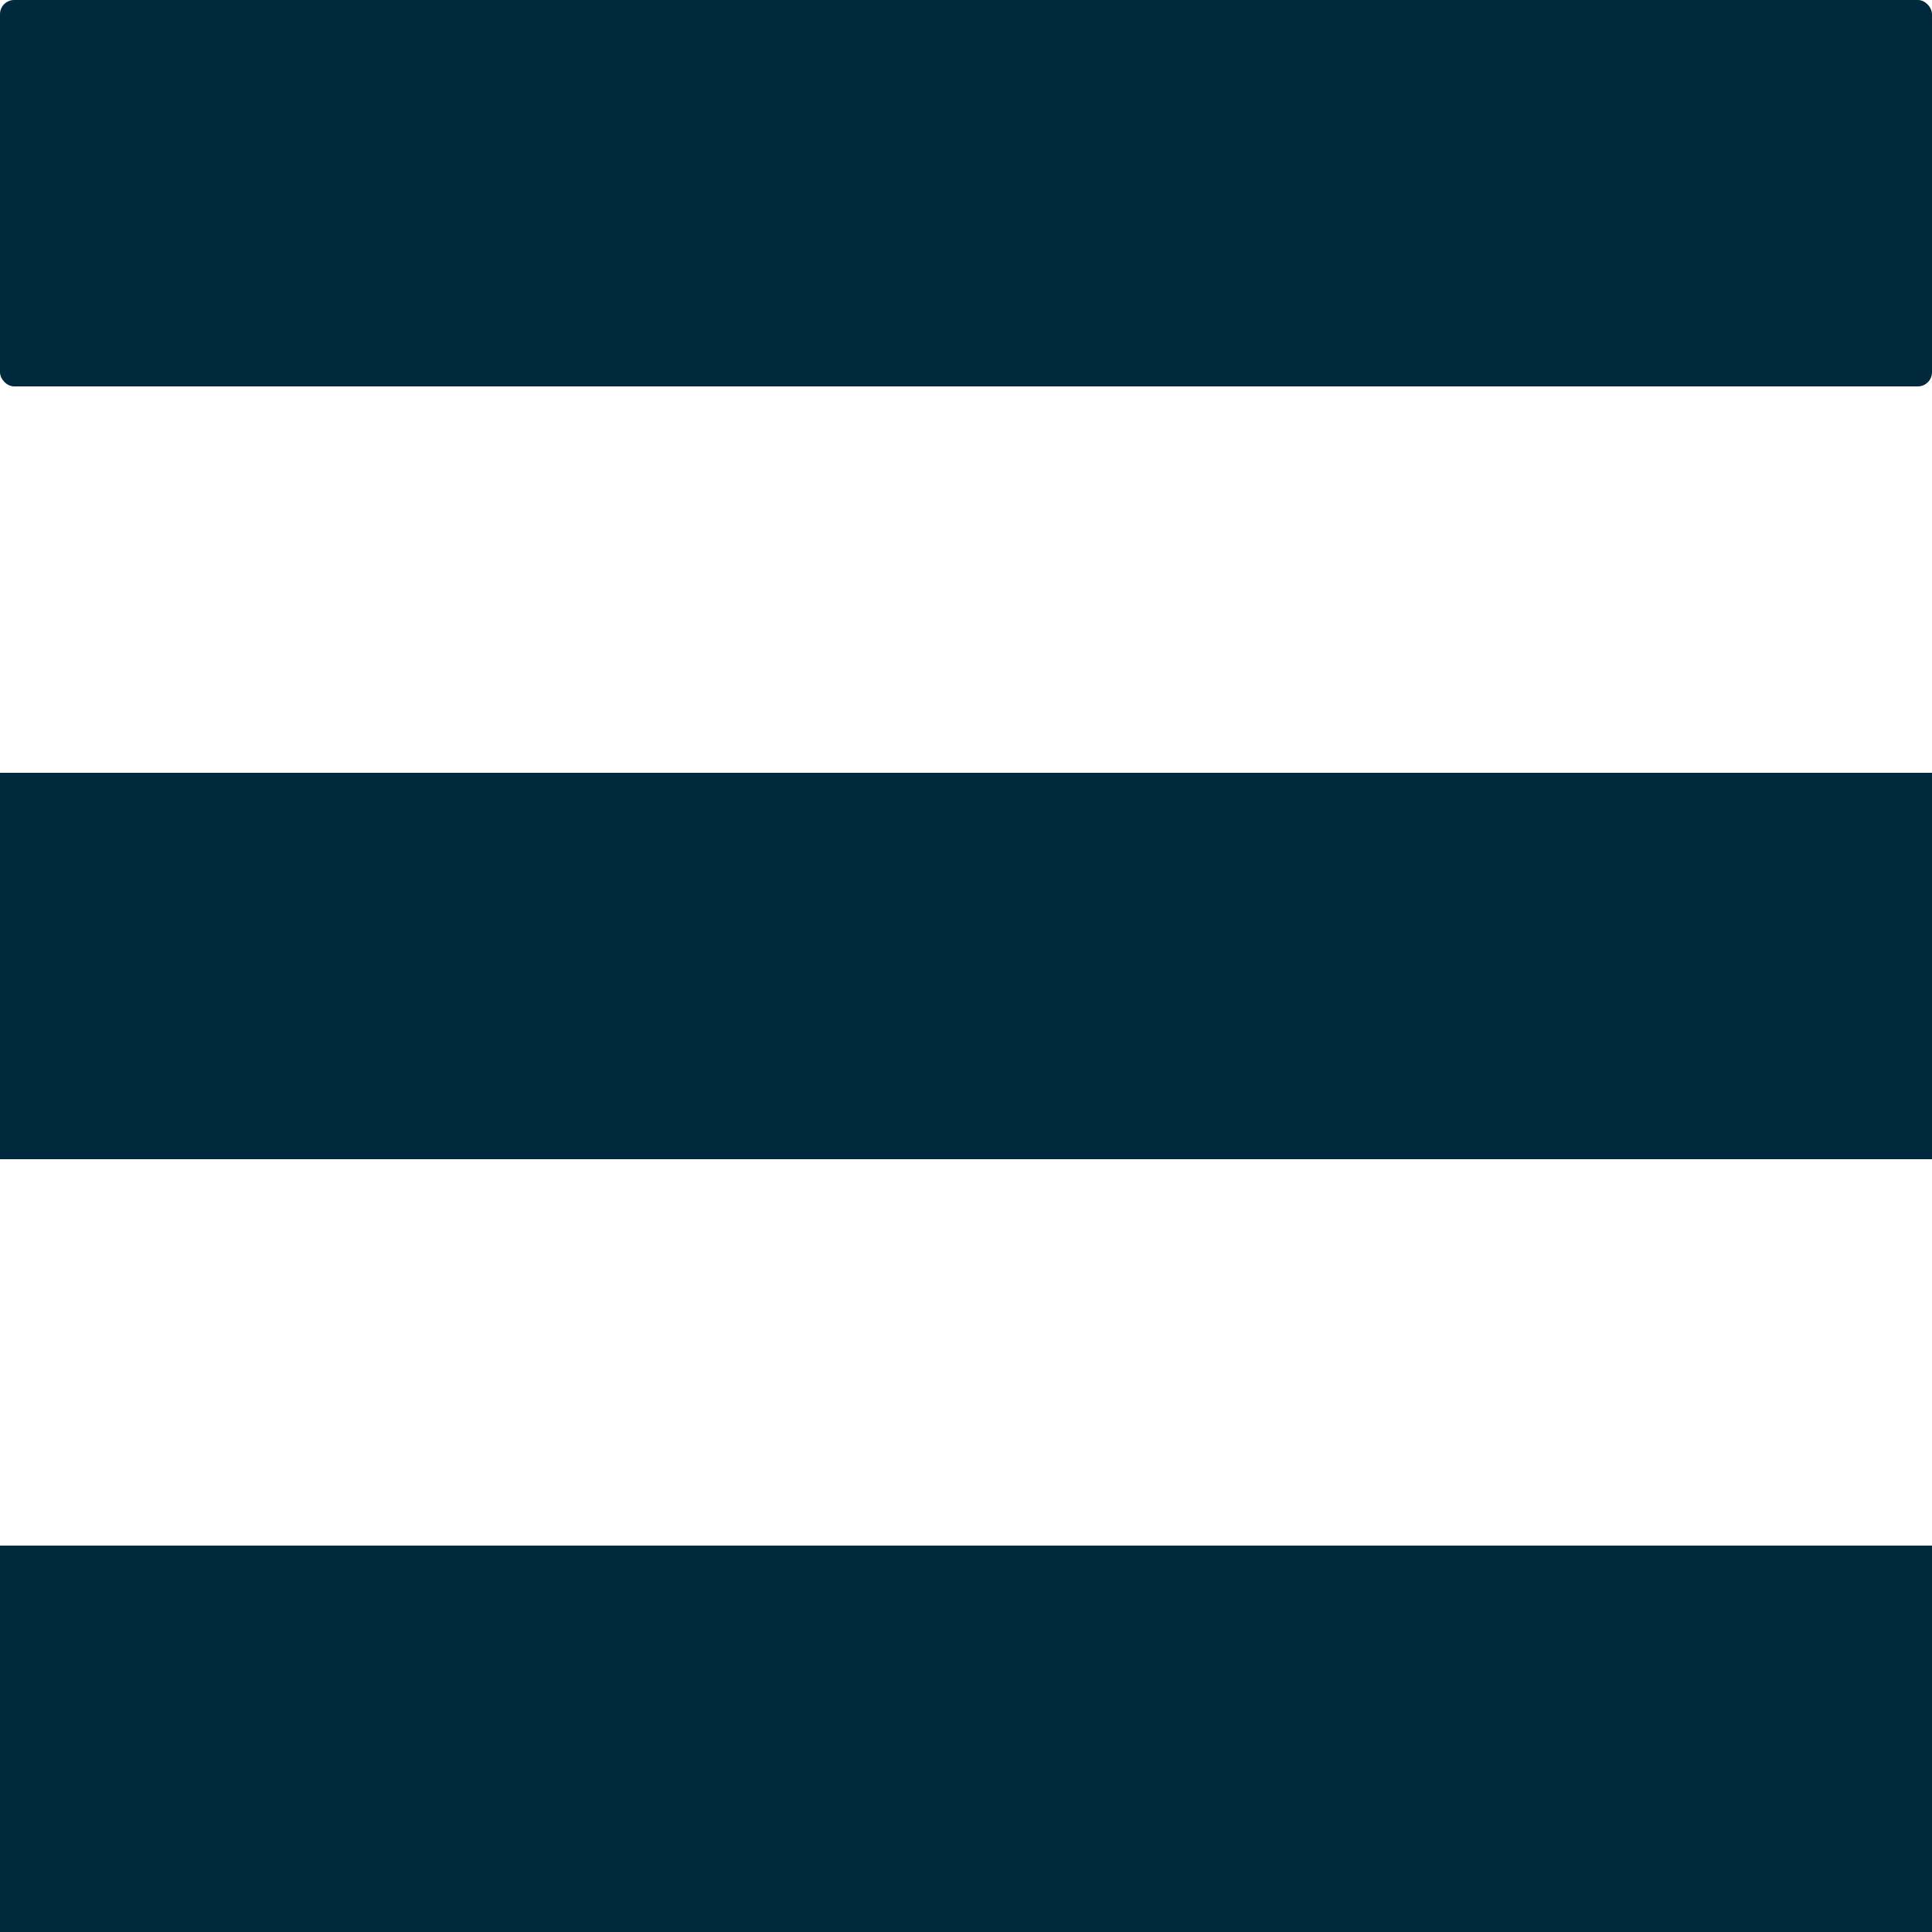
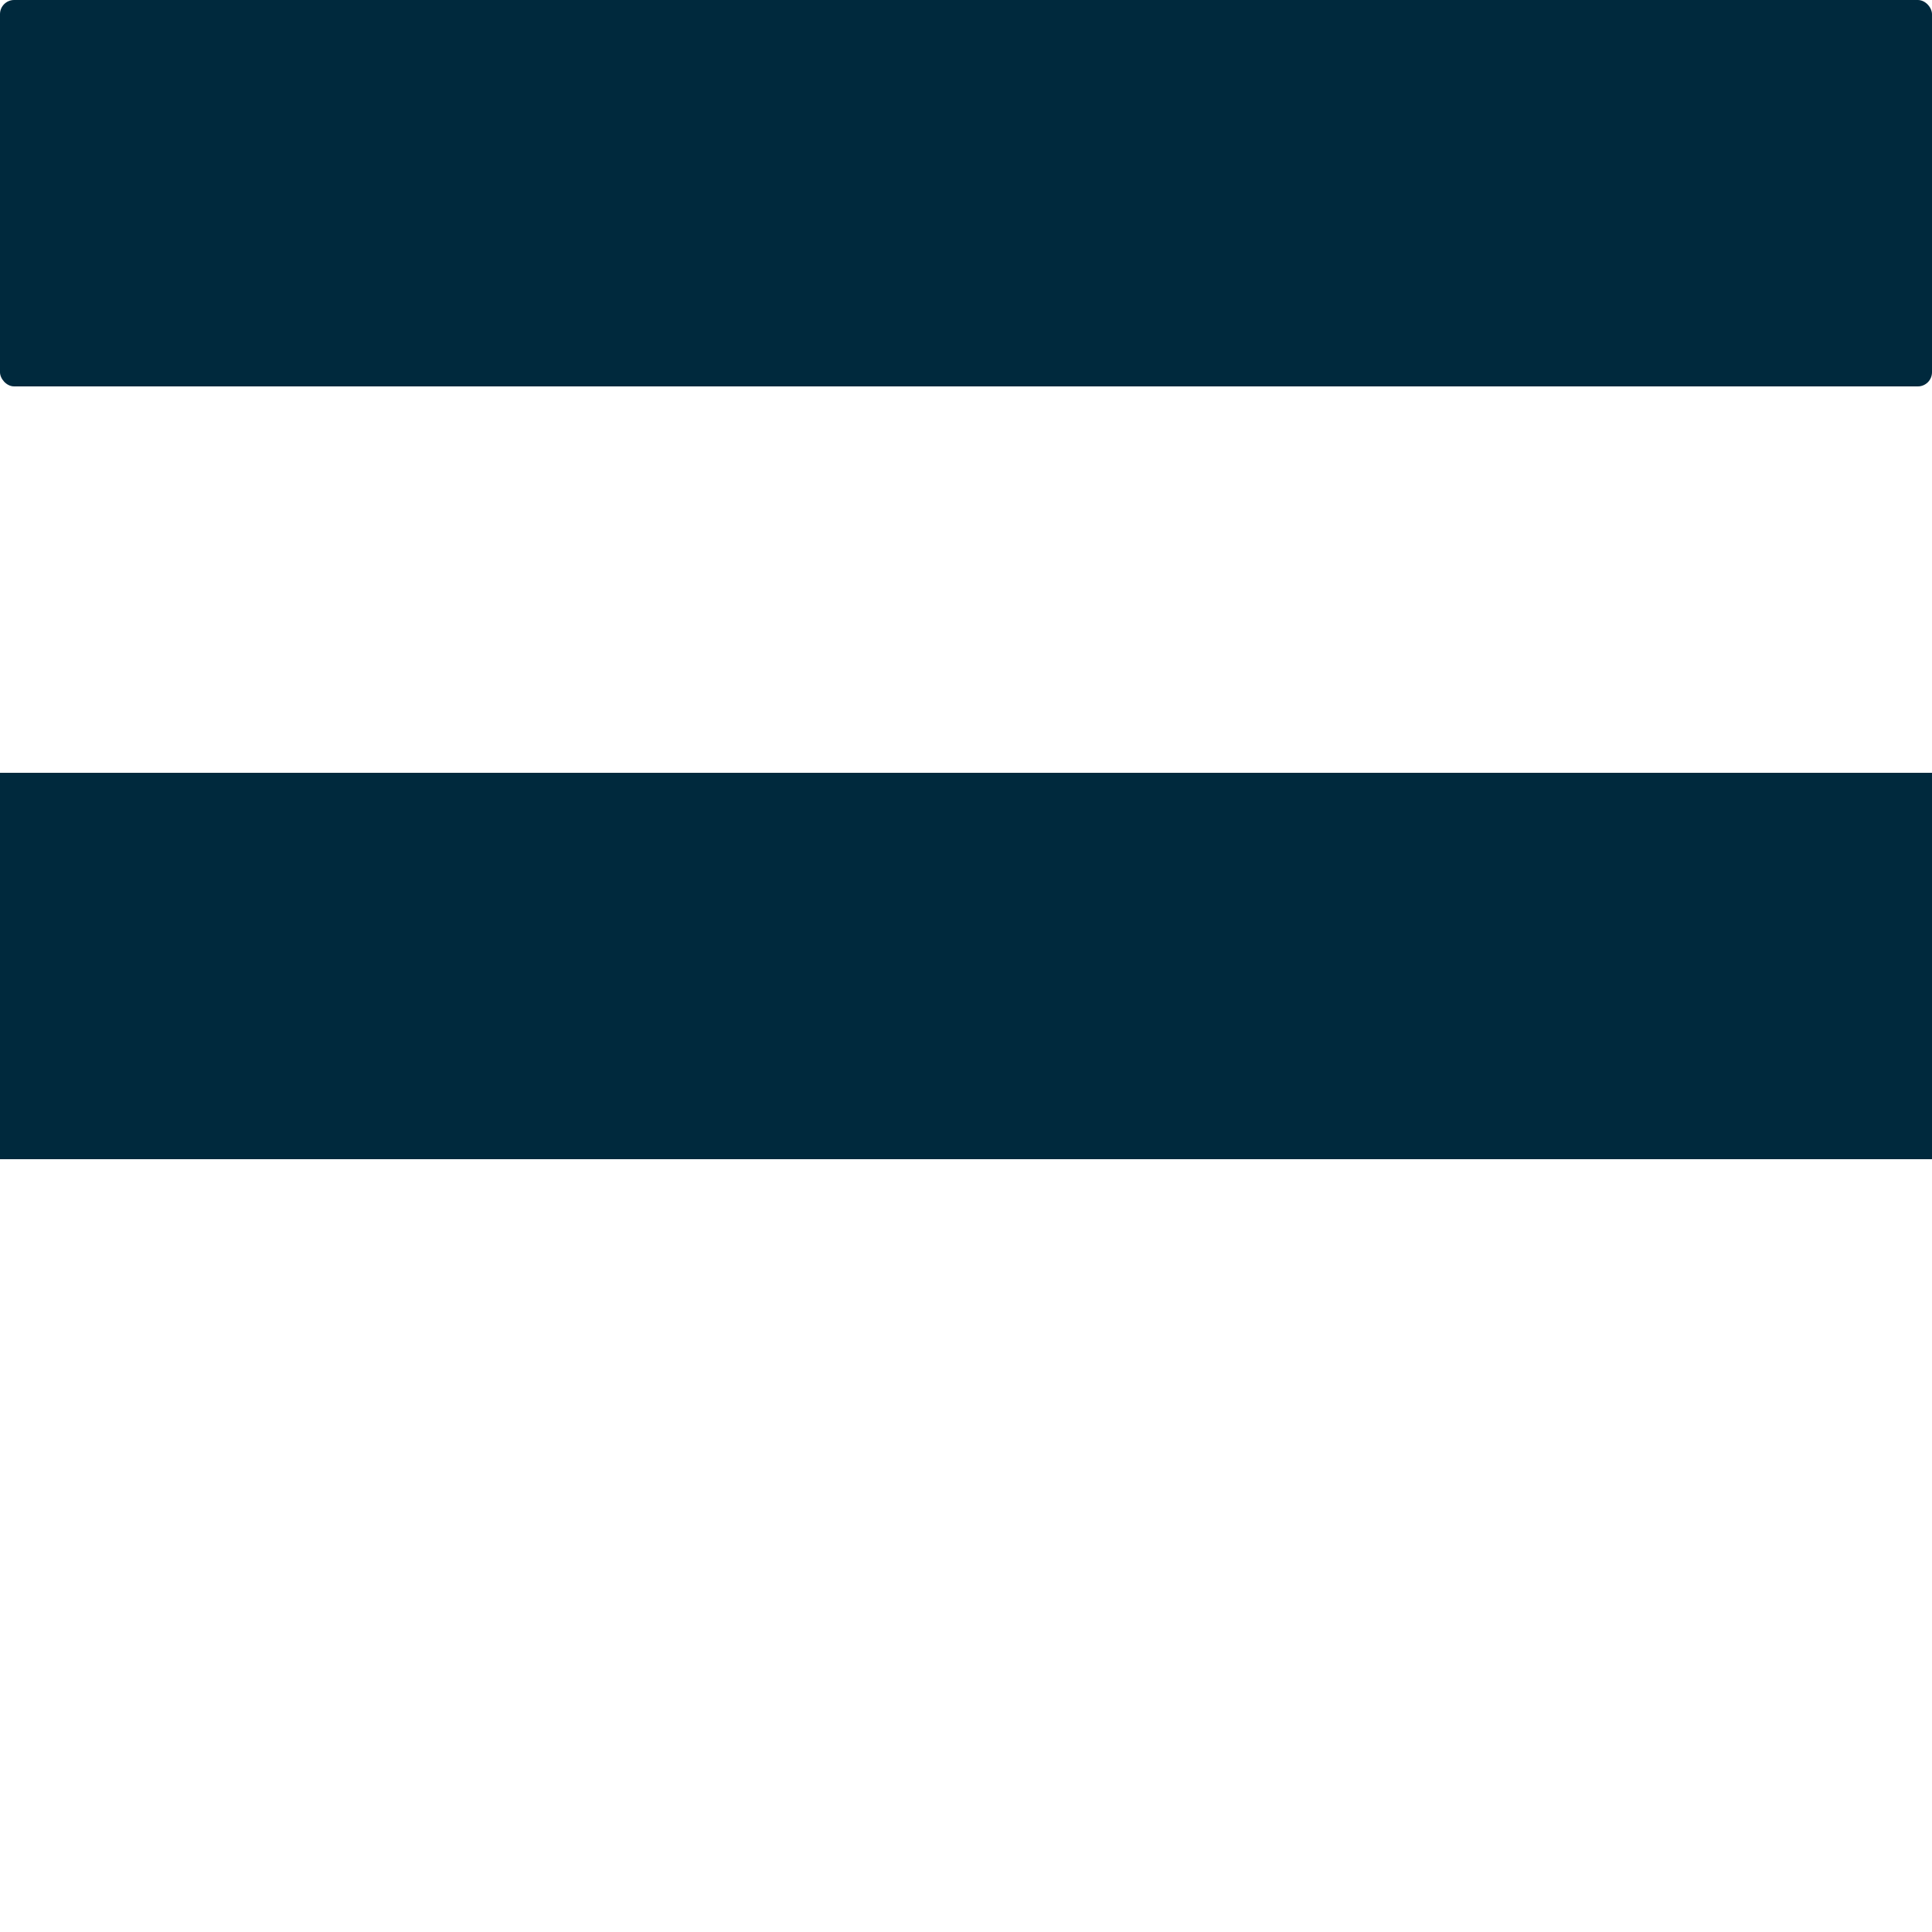
<svg xmlns="http://www.w3.org/2000/svg" viewBox="0 0 500 500">
  <rect style="fill: #00293d;" width="500" height="100" rx="3.664" ry="3.664" transform="matrix(1, 0, 0, 1, 0, -5.684341886080802e-14)" />
  <rect style="fill: #00293d;" width="500" height="100" y="200" transform="matrix(1, 0, 0, 1, 0, -5.684341886080802e-14)" />
-   <rect style="fill: #00293d;" width="500" height="100" y="400" transform="matrix(1, 0, 0, 1, 0, -5.684341886080802e-14)" />
</svg>